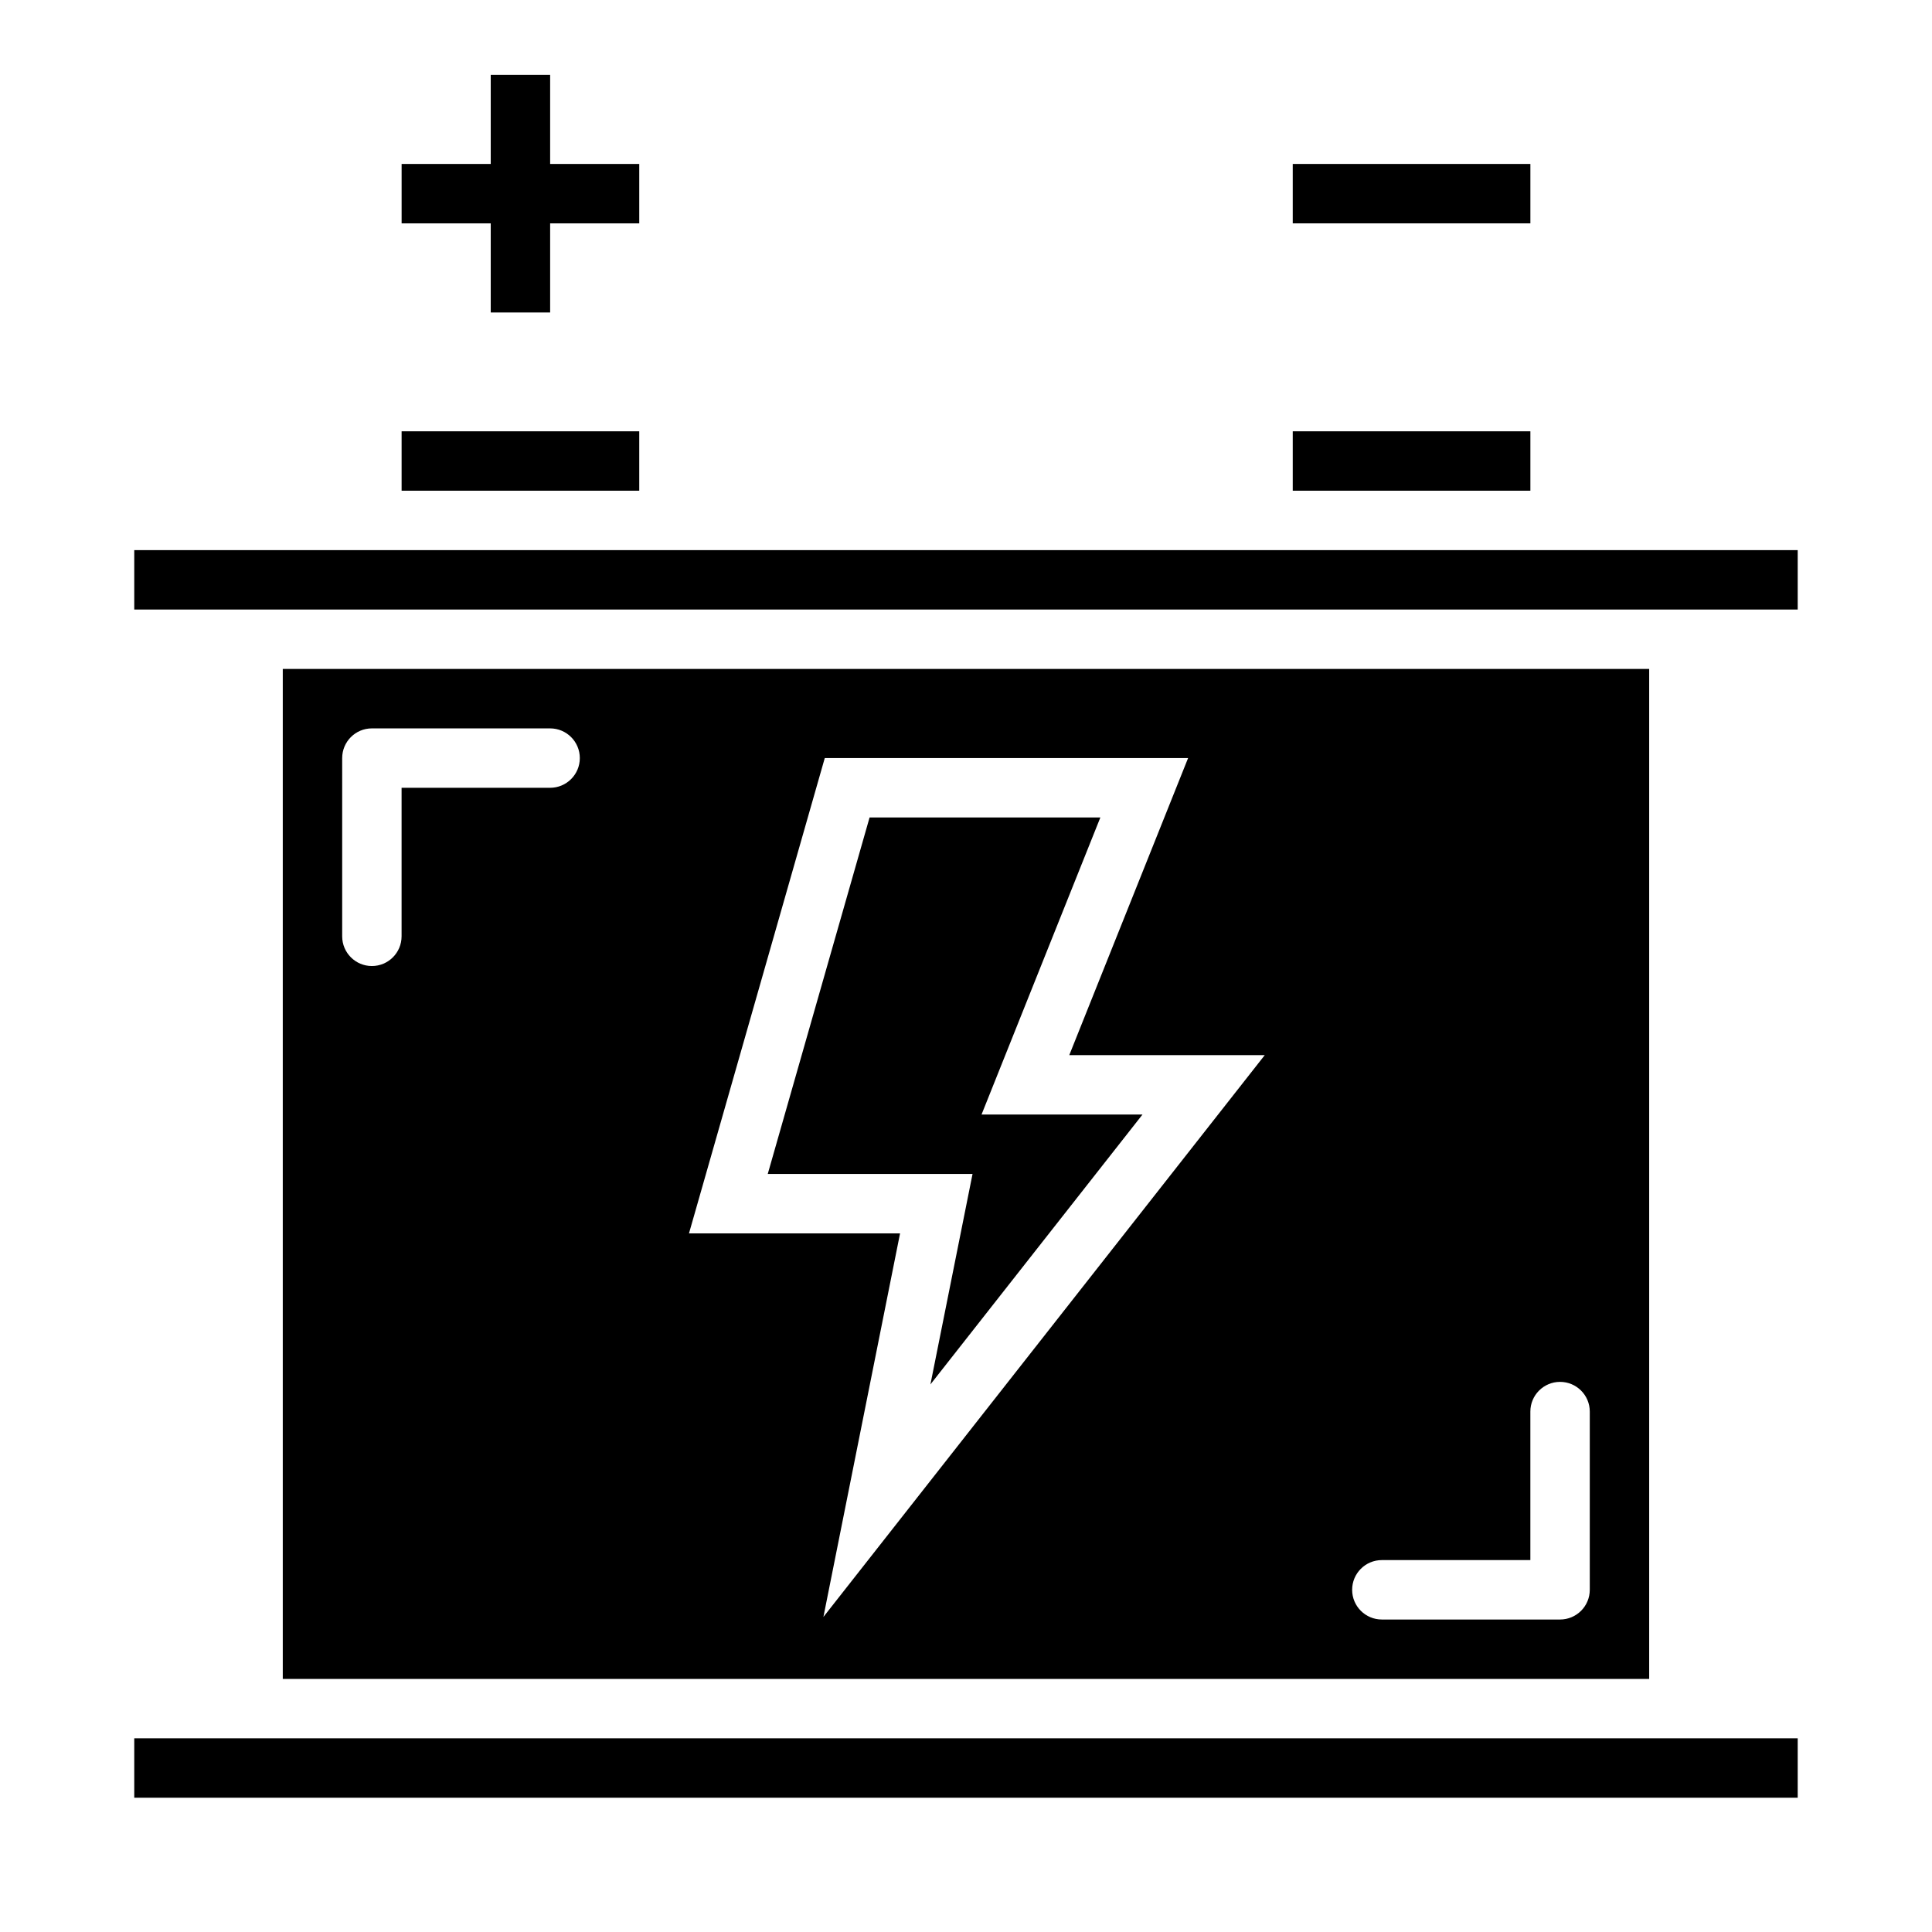
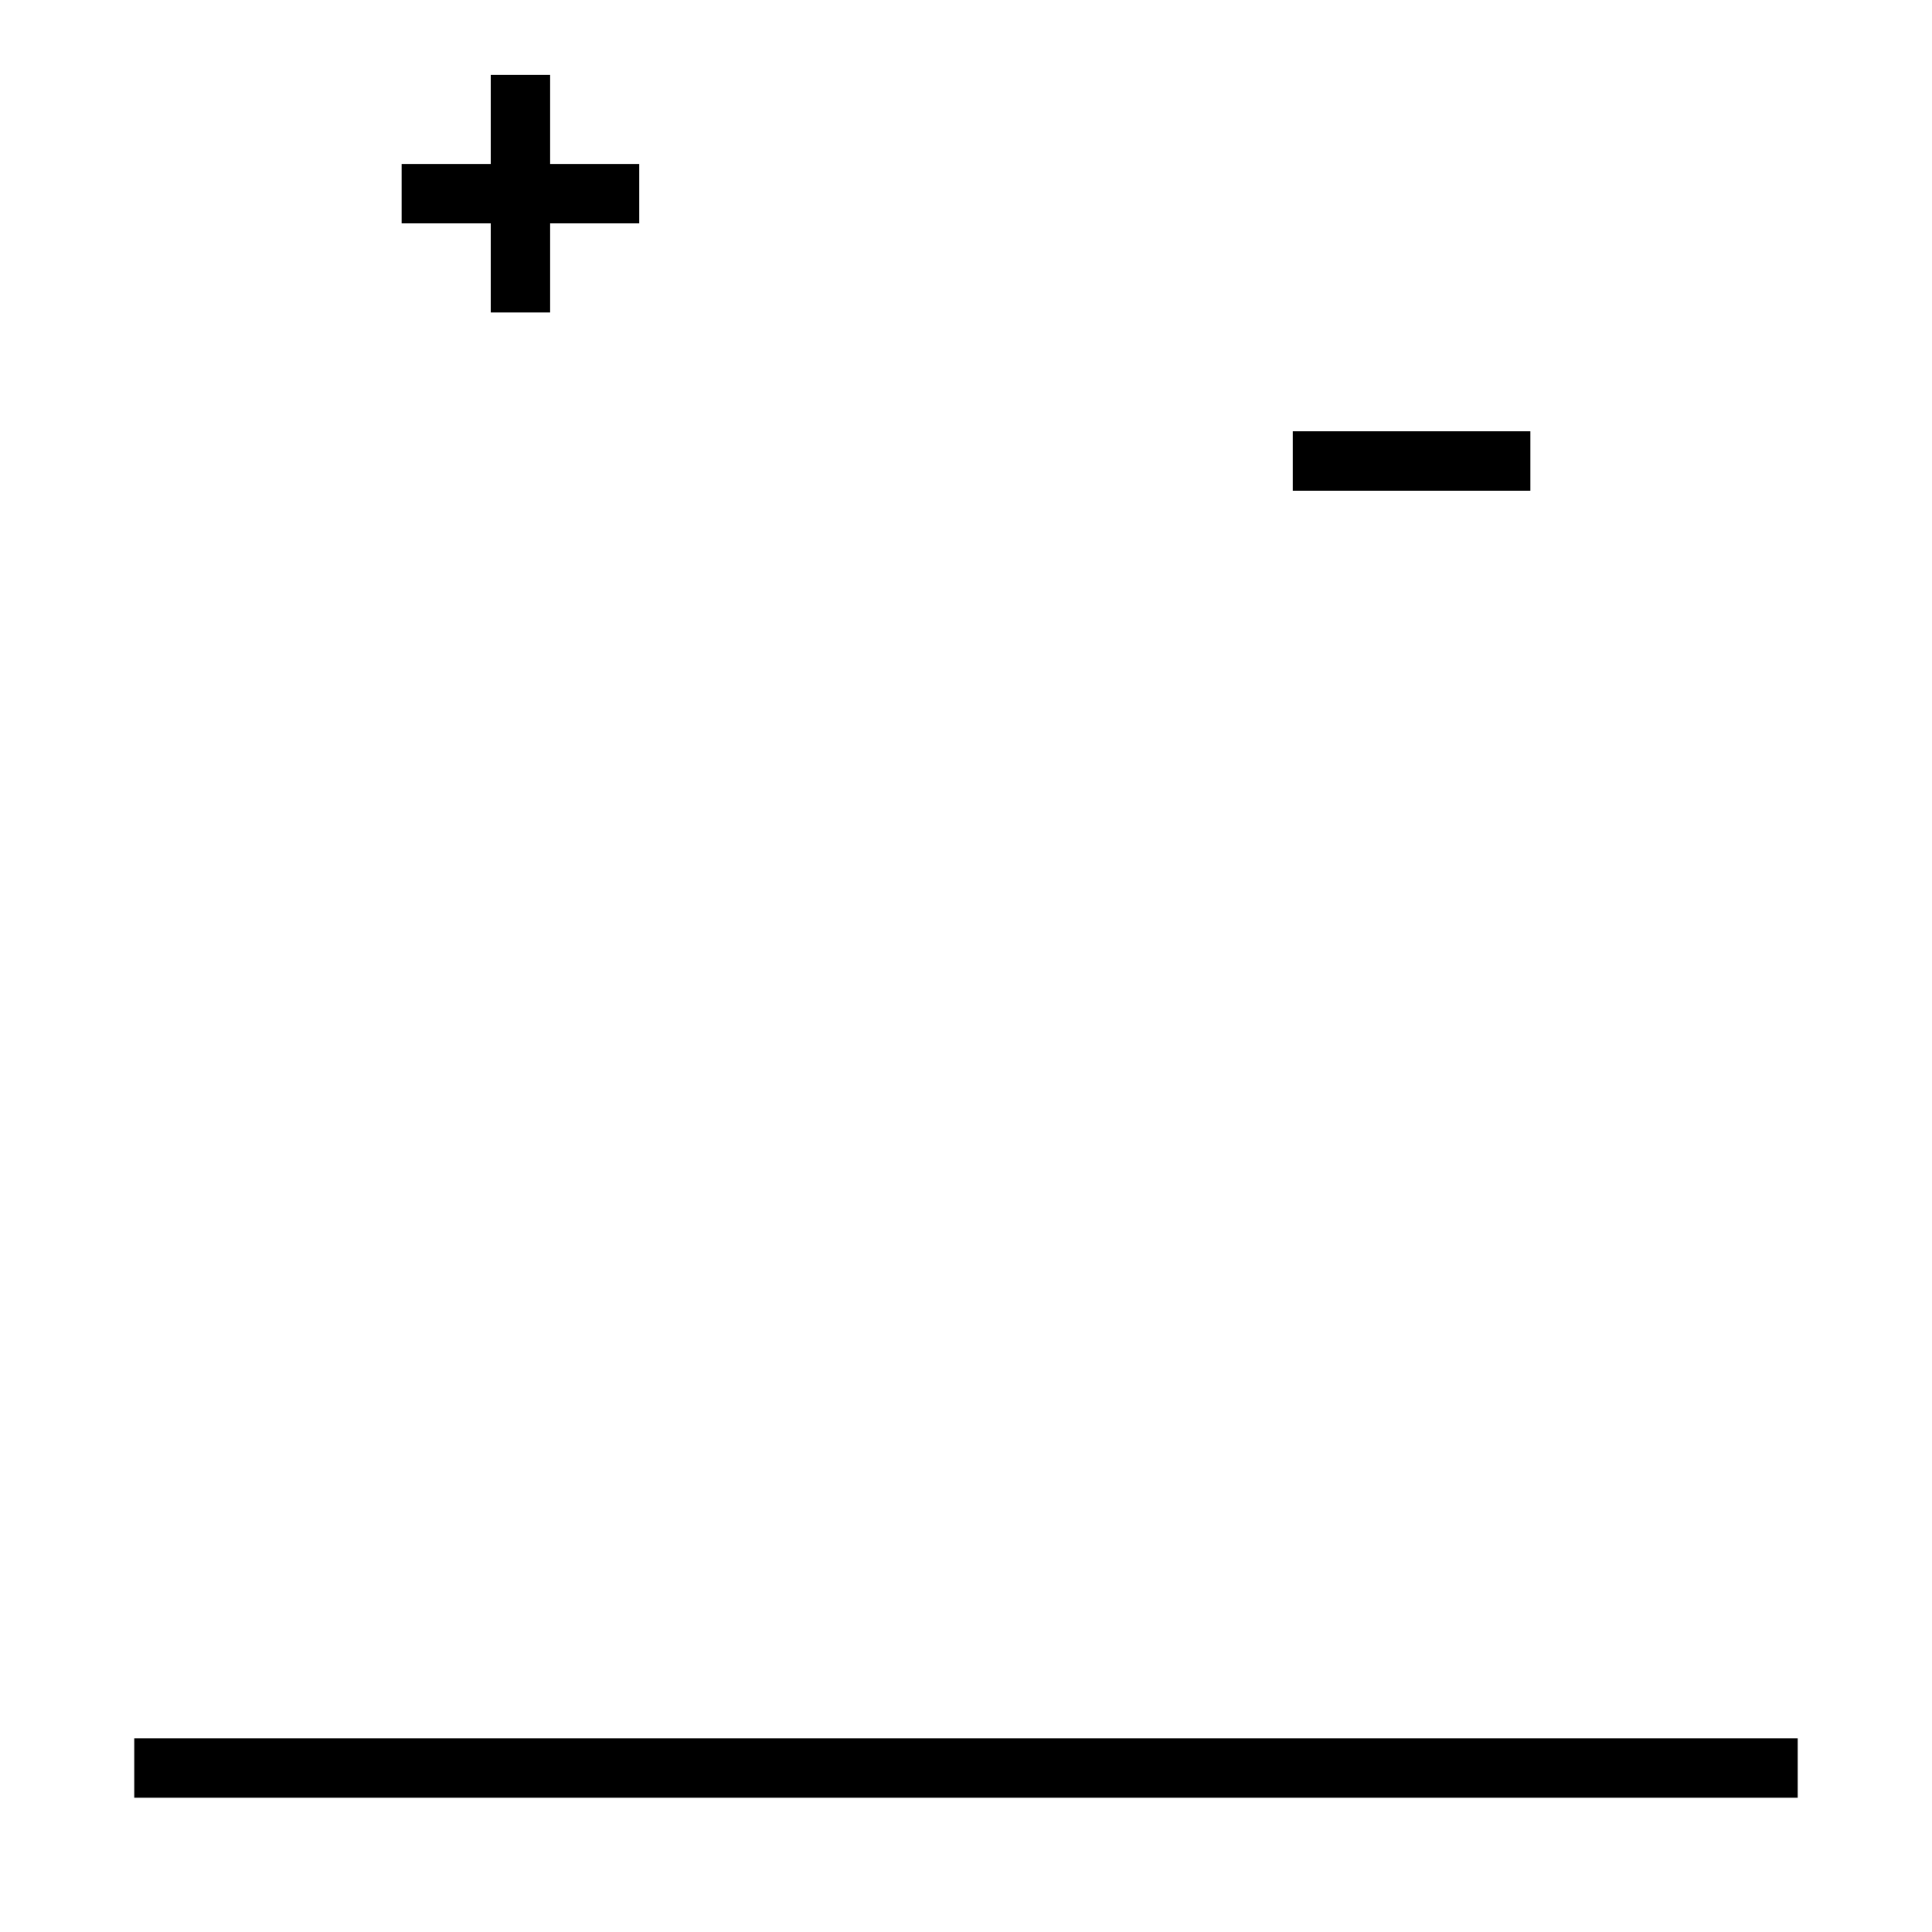
<svg xmlns="http://www.w3.org/2000/svg" fill="#000000" width="800px" height="800px" version="1.1" viewBox="144 144 512 512">
  <g>
    <path d="m274.05 226.81h15.742v-23.613h23.617v-15.746h-23.617v-23.617h-15.742v23.617h-23.617v15.746h23.617z" />
-     <path d="m486.59 187.45h62.977v15.742h-62.977z" />
    <path d="m486.59 258.3h62.977v15.742h-62.977z" />
-     <path d="m250.43 258.3h62.977v15.742h-62.977z" />
-     <path d="m390.57 510.89 56.207-71.531h-42.656l31.488-78.723h-61.16l-26.984 94.465h54.27z" />
-     <path d="m179.58 289.79h440.83v15.742h-440.83z" />
    <path d="m179.58 604.67h440.83v15.742h-440.83z" />
-     <path d="m581.05 588.93v-267.65h-362.11v267.65zm-70.848-31.488h39.359v-39.359c0-4.348 3.523-7.871 7.871-7.871s7.875 3.523 7.875 7.871v47.234c0 2.086-0.832 4.09-2.309 5.566-1.477 1.477-3.477 2.305-5.566 2.305h-47.23c-4.348 0-7.871-3.523-7.871-7.871s3.523-7.875 7.871-7.875zm-147.63-212.54h96.285l-31.488 78.719h51.805l-116.96 148.89 20.312-101.65h-55.938zm-127.89 0c0-4.348 3.523-7.871 7.871-7.871h47.23c4.348 0 7.875 3.523 7.875 7.871 0 4.348-3.527 7.871-7.875 7.871h-39.359v39.359c0 4.348-3.523 7.875-7.871 7.875s-7.871-3.527-7.871-7.875z" />
  </g>
</svg>